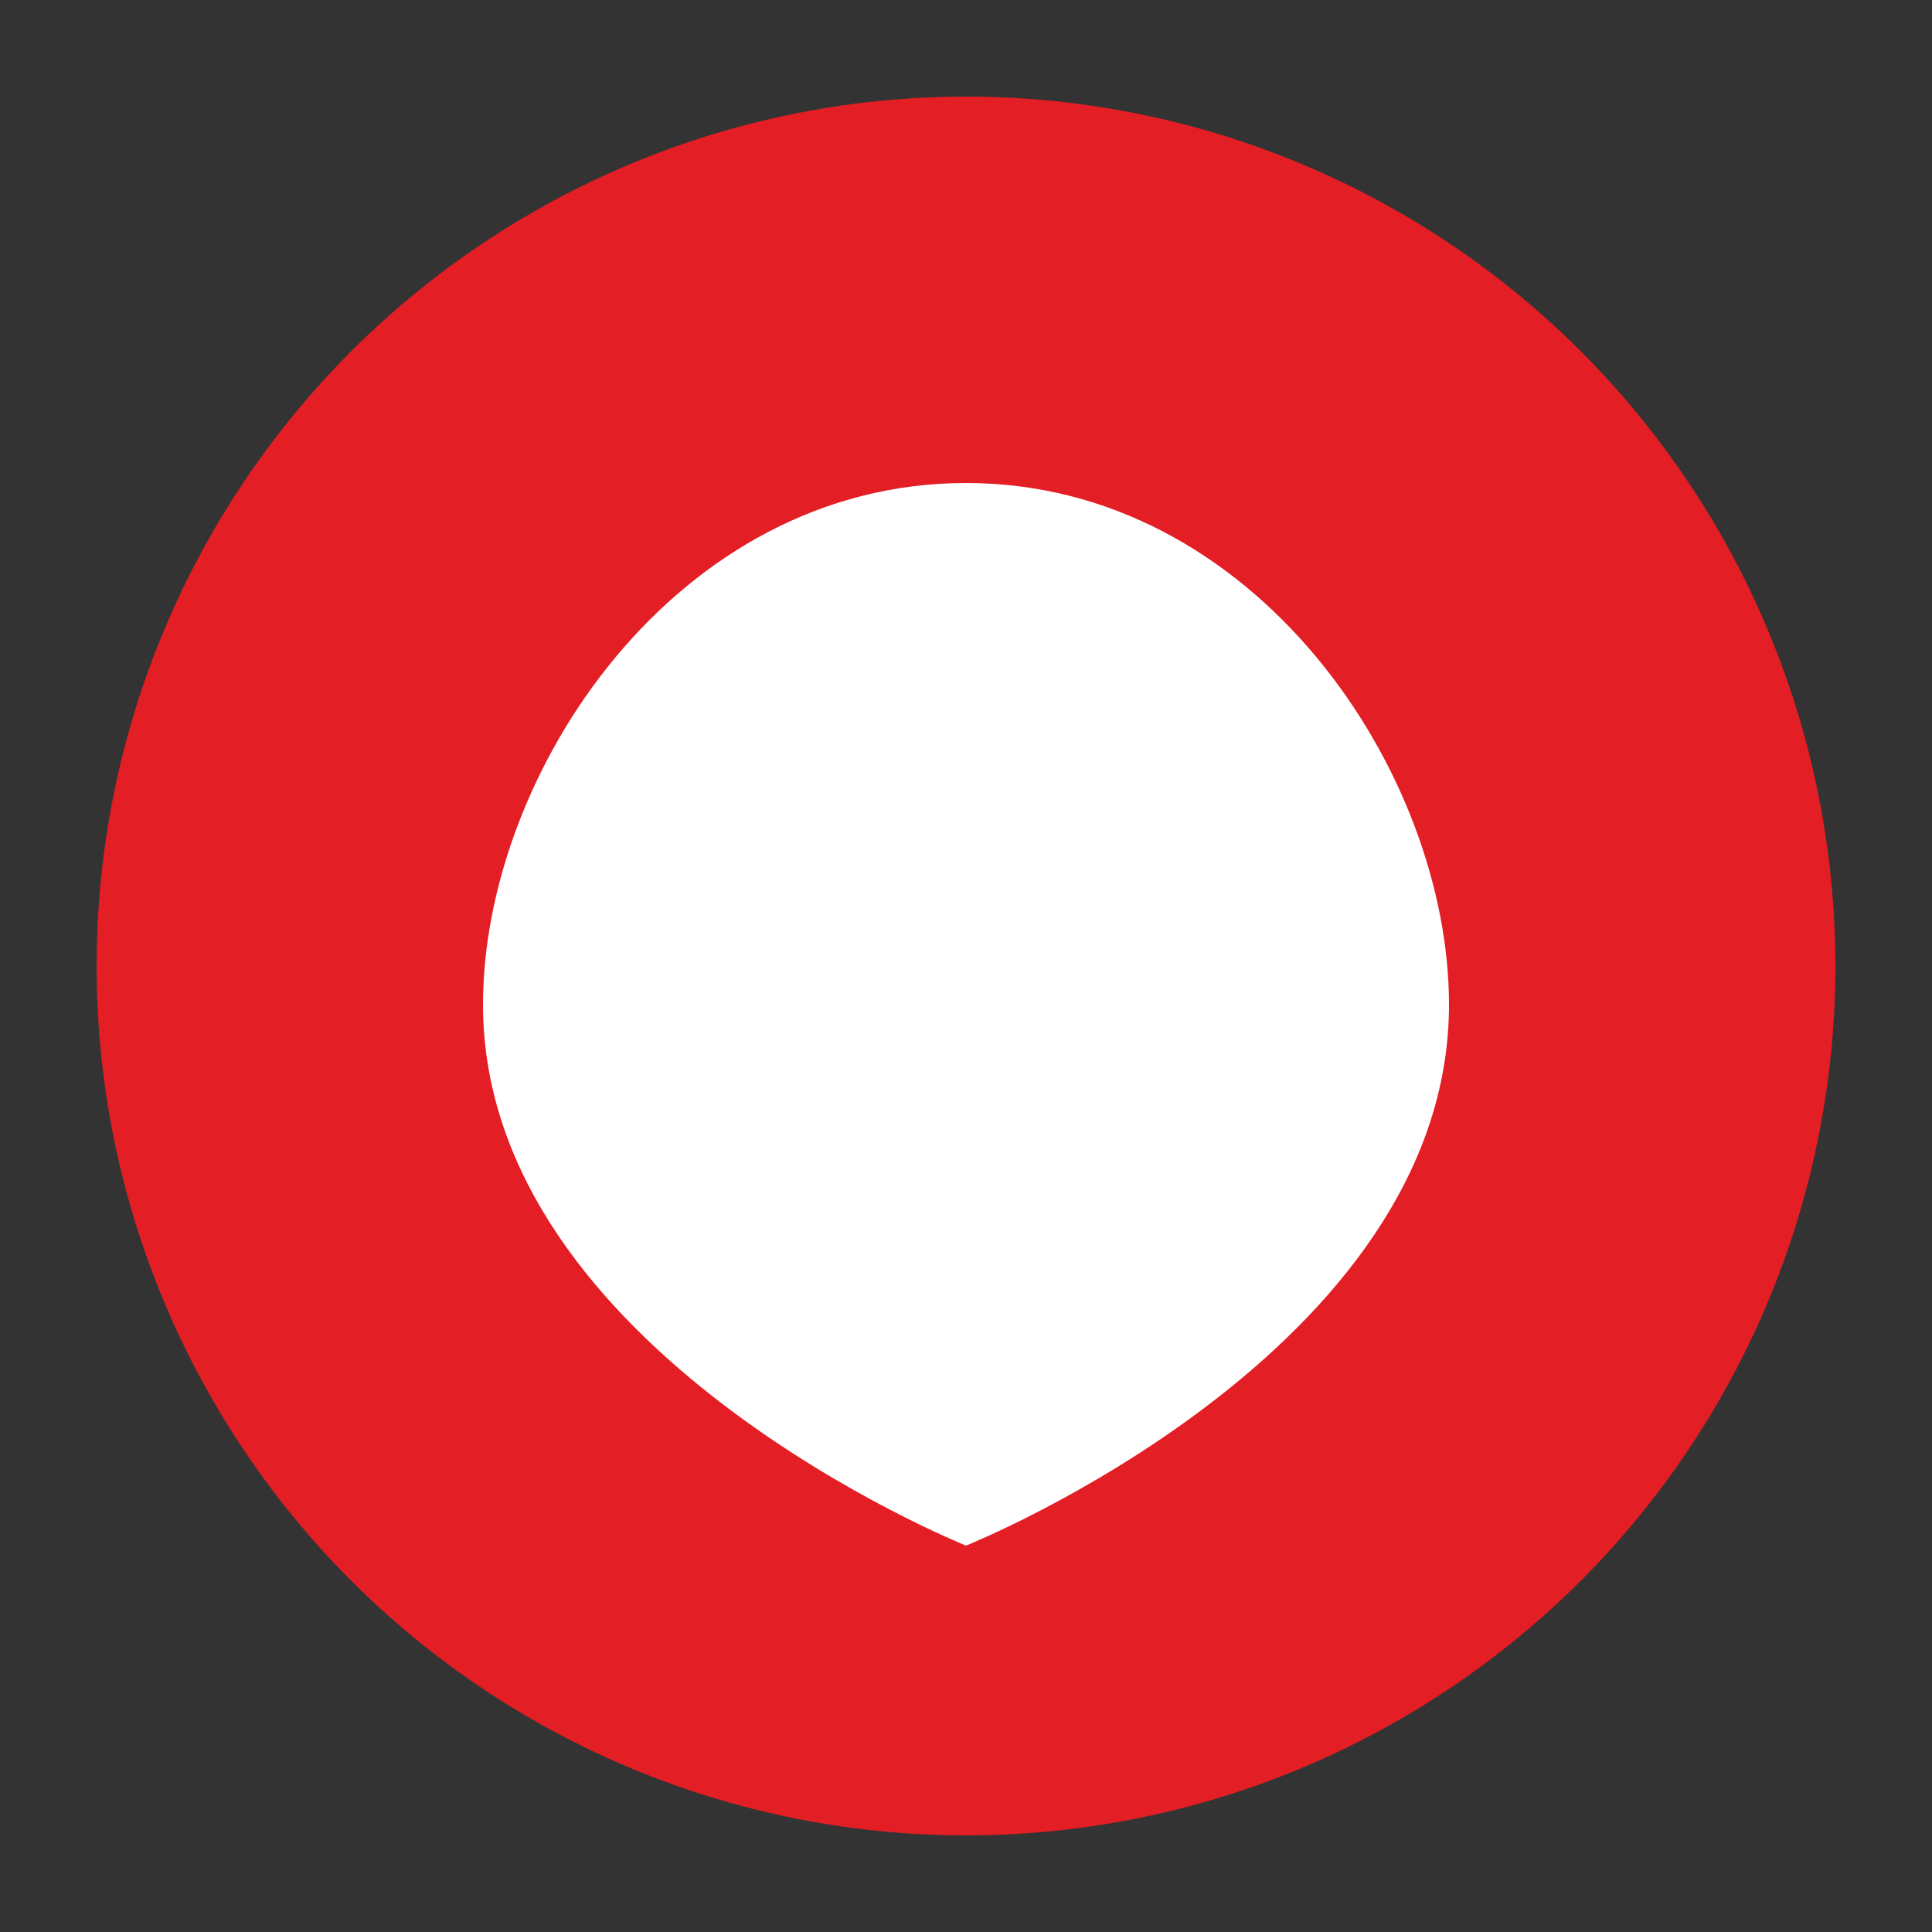
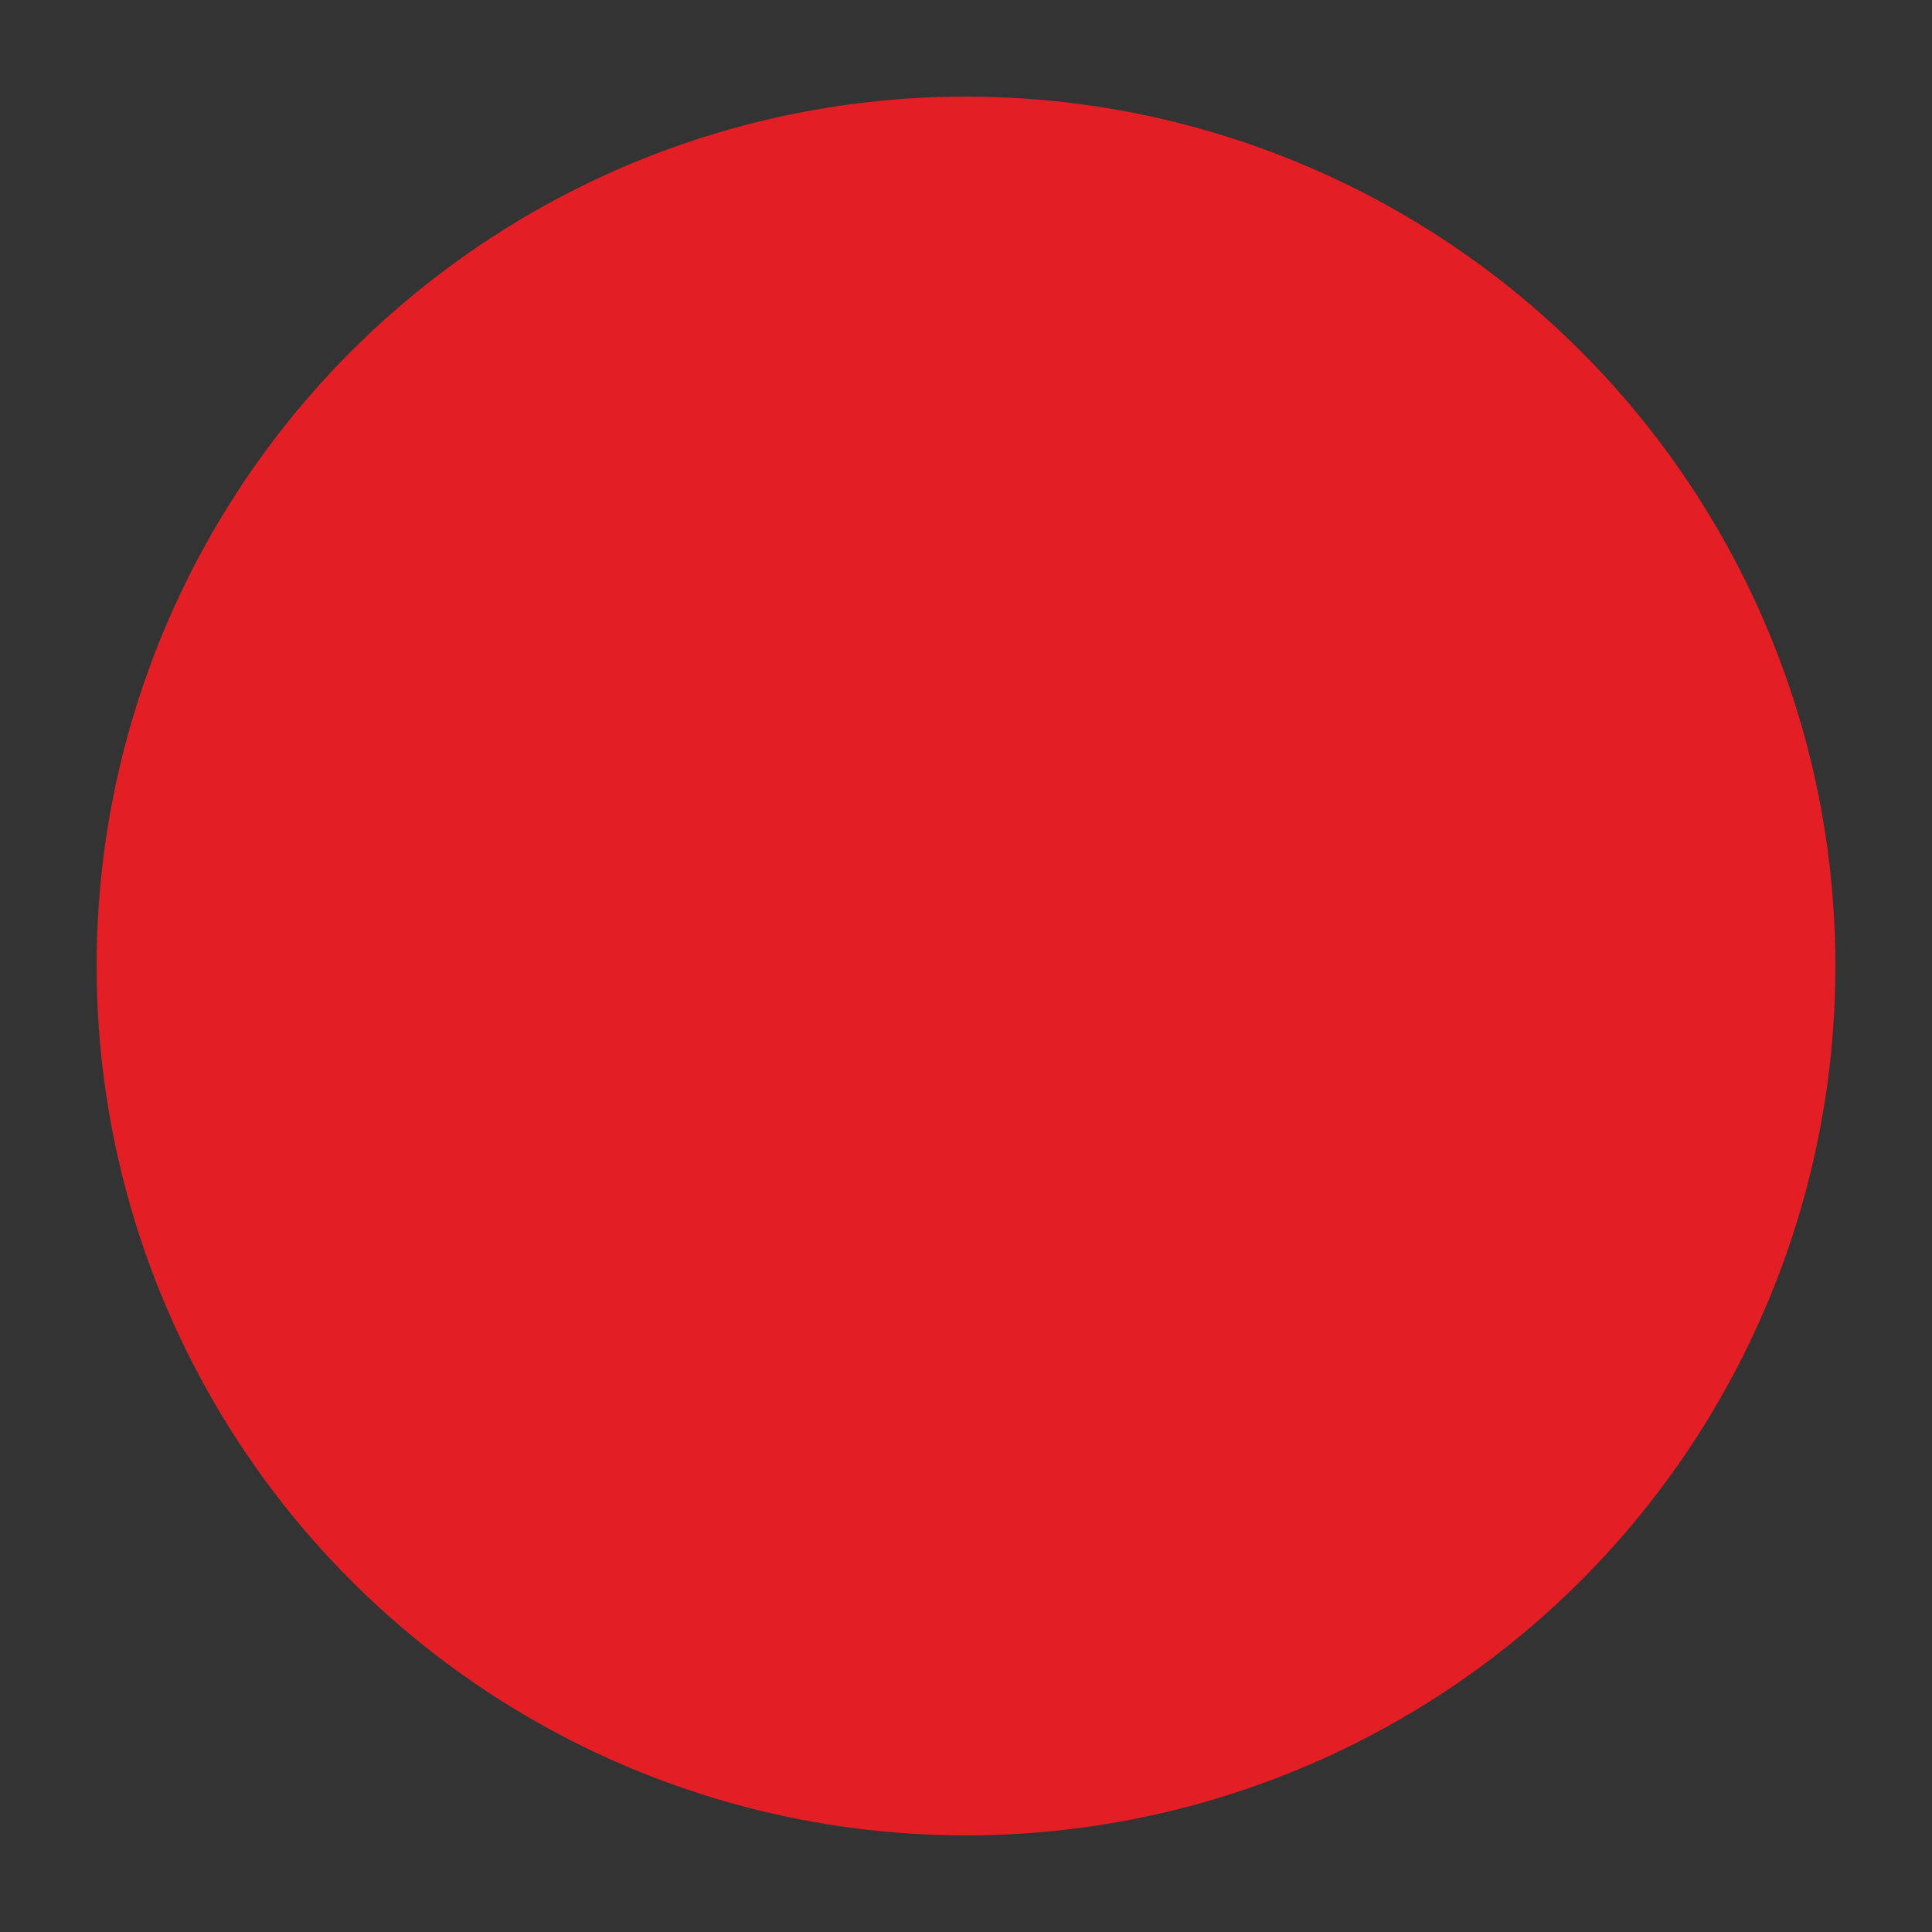
<svg xmlns="http://www.w3.org/2000/svg" viewBox="0 0 100 100">
  <rect x="0" y="0" width="100" height="100" fill="#333333" stroke="none" />
  <circle cx="50" cy="50" r="45" fill="#E31E24" />
-   <path d="M50 25 C35 25 25 40 25 52 C25 70 50 80 50 80 C50 80 75 70 75 52 C75 40 65 25 50 25 Z" fill="white" />
</svg>